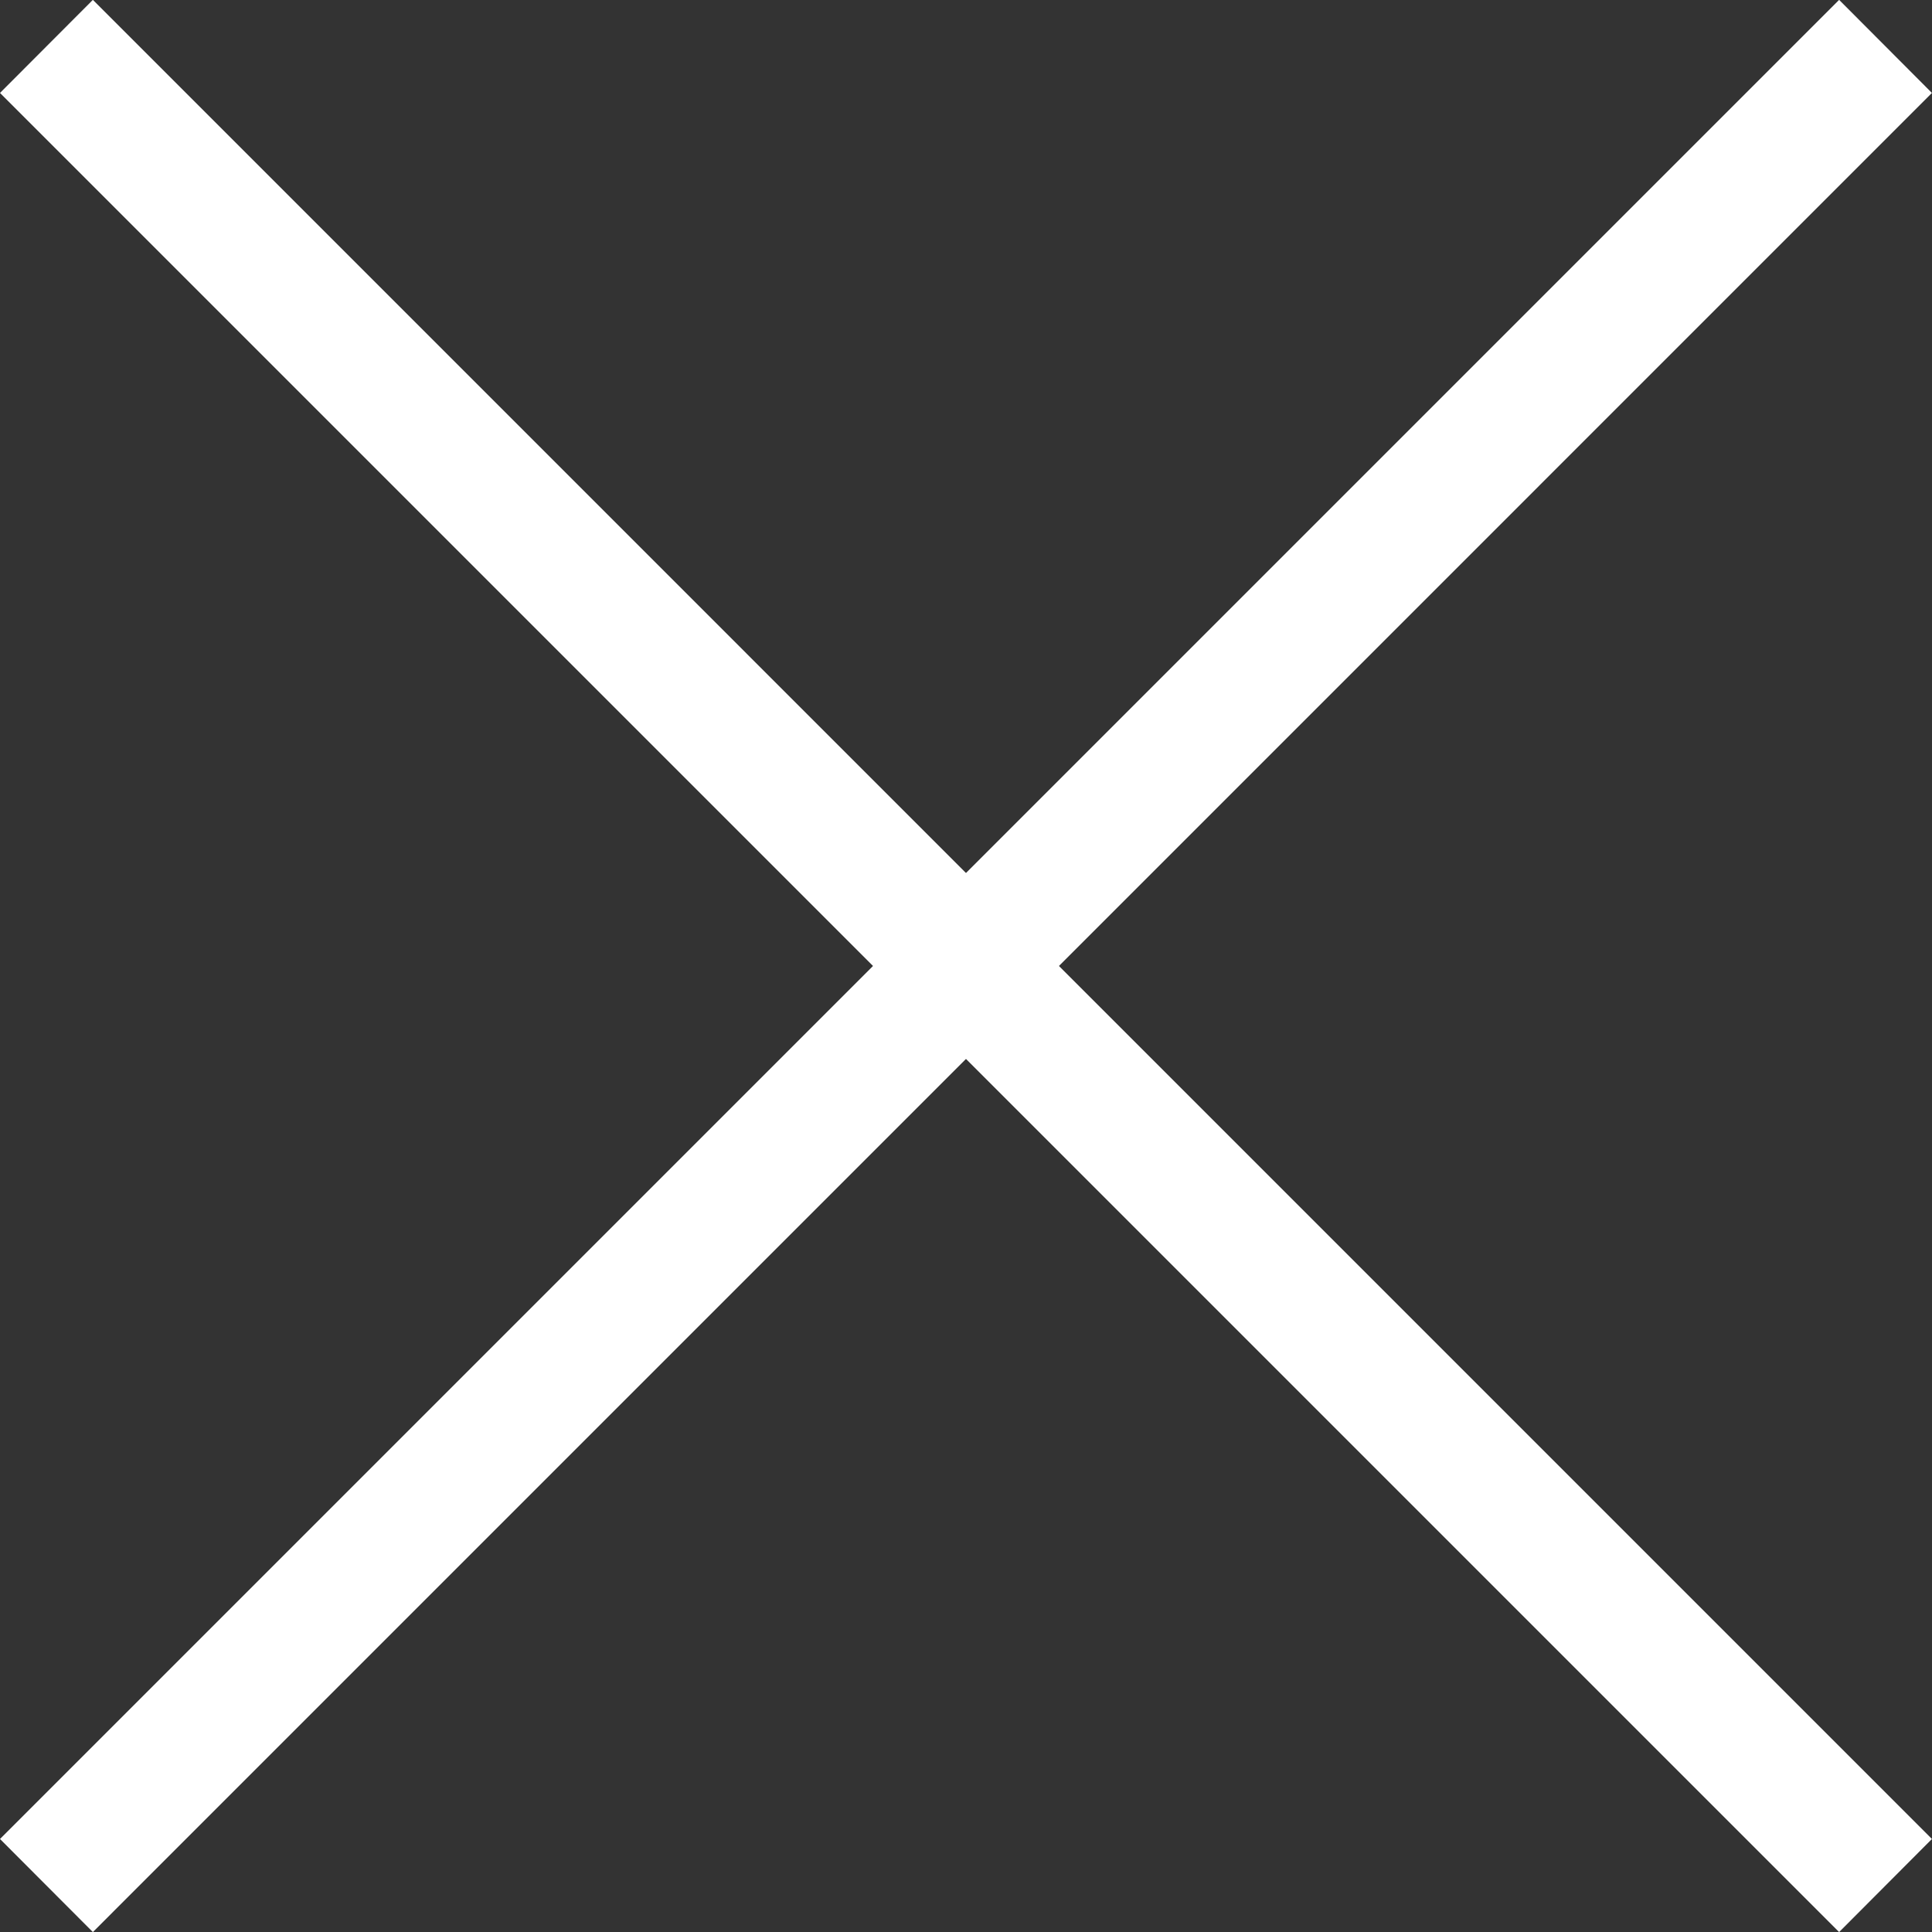
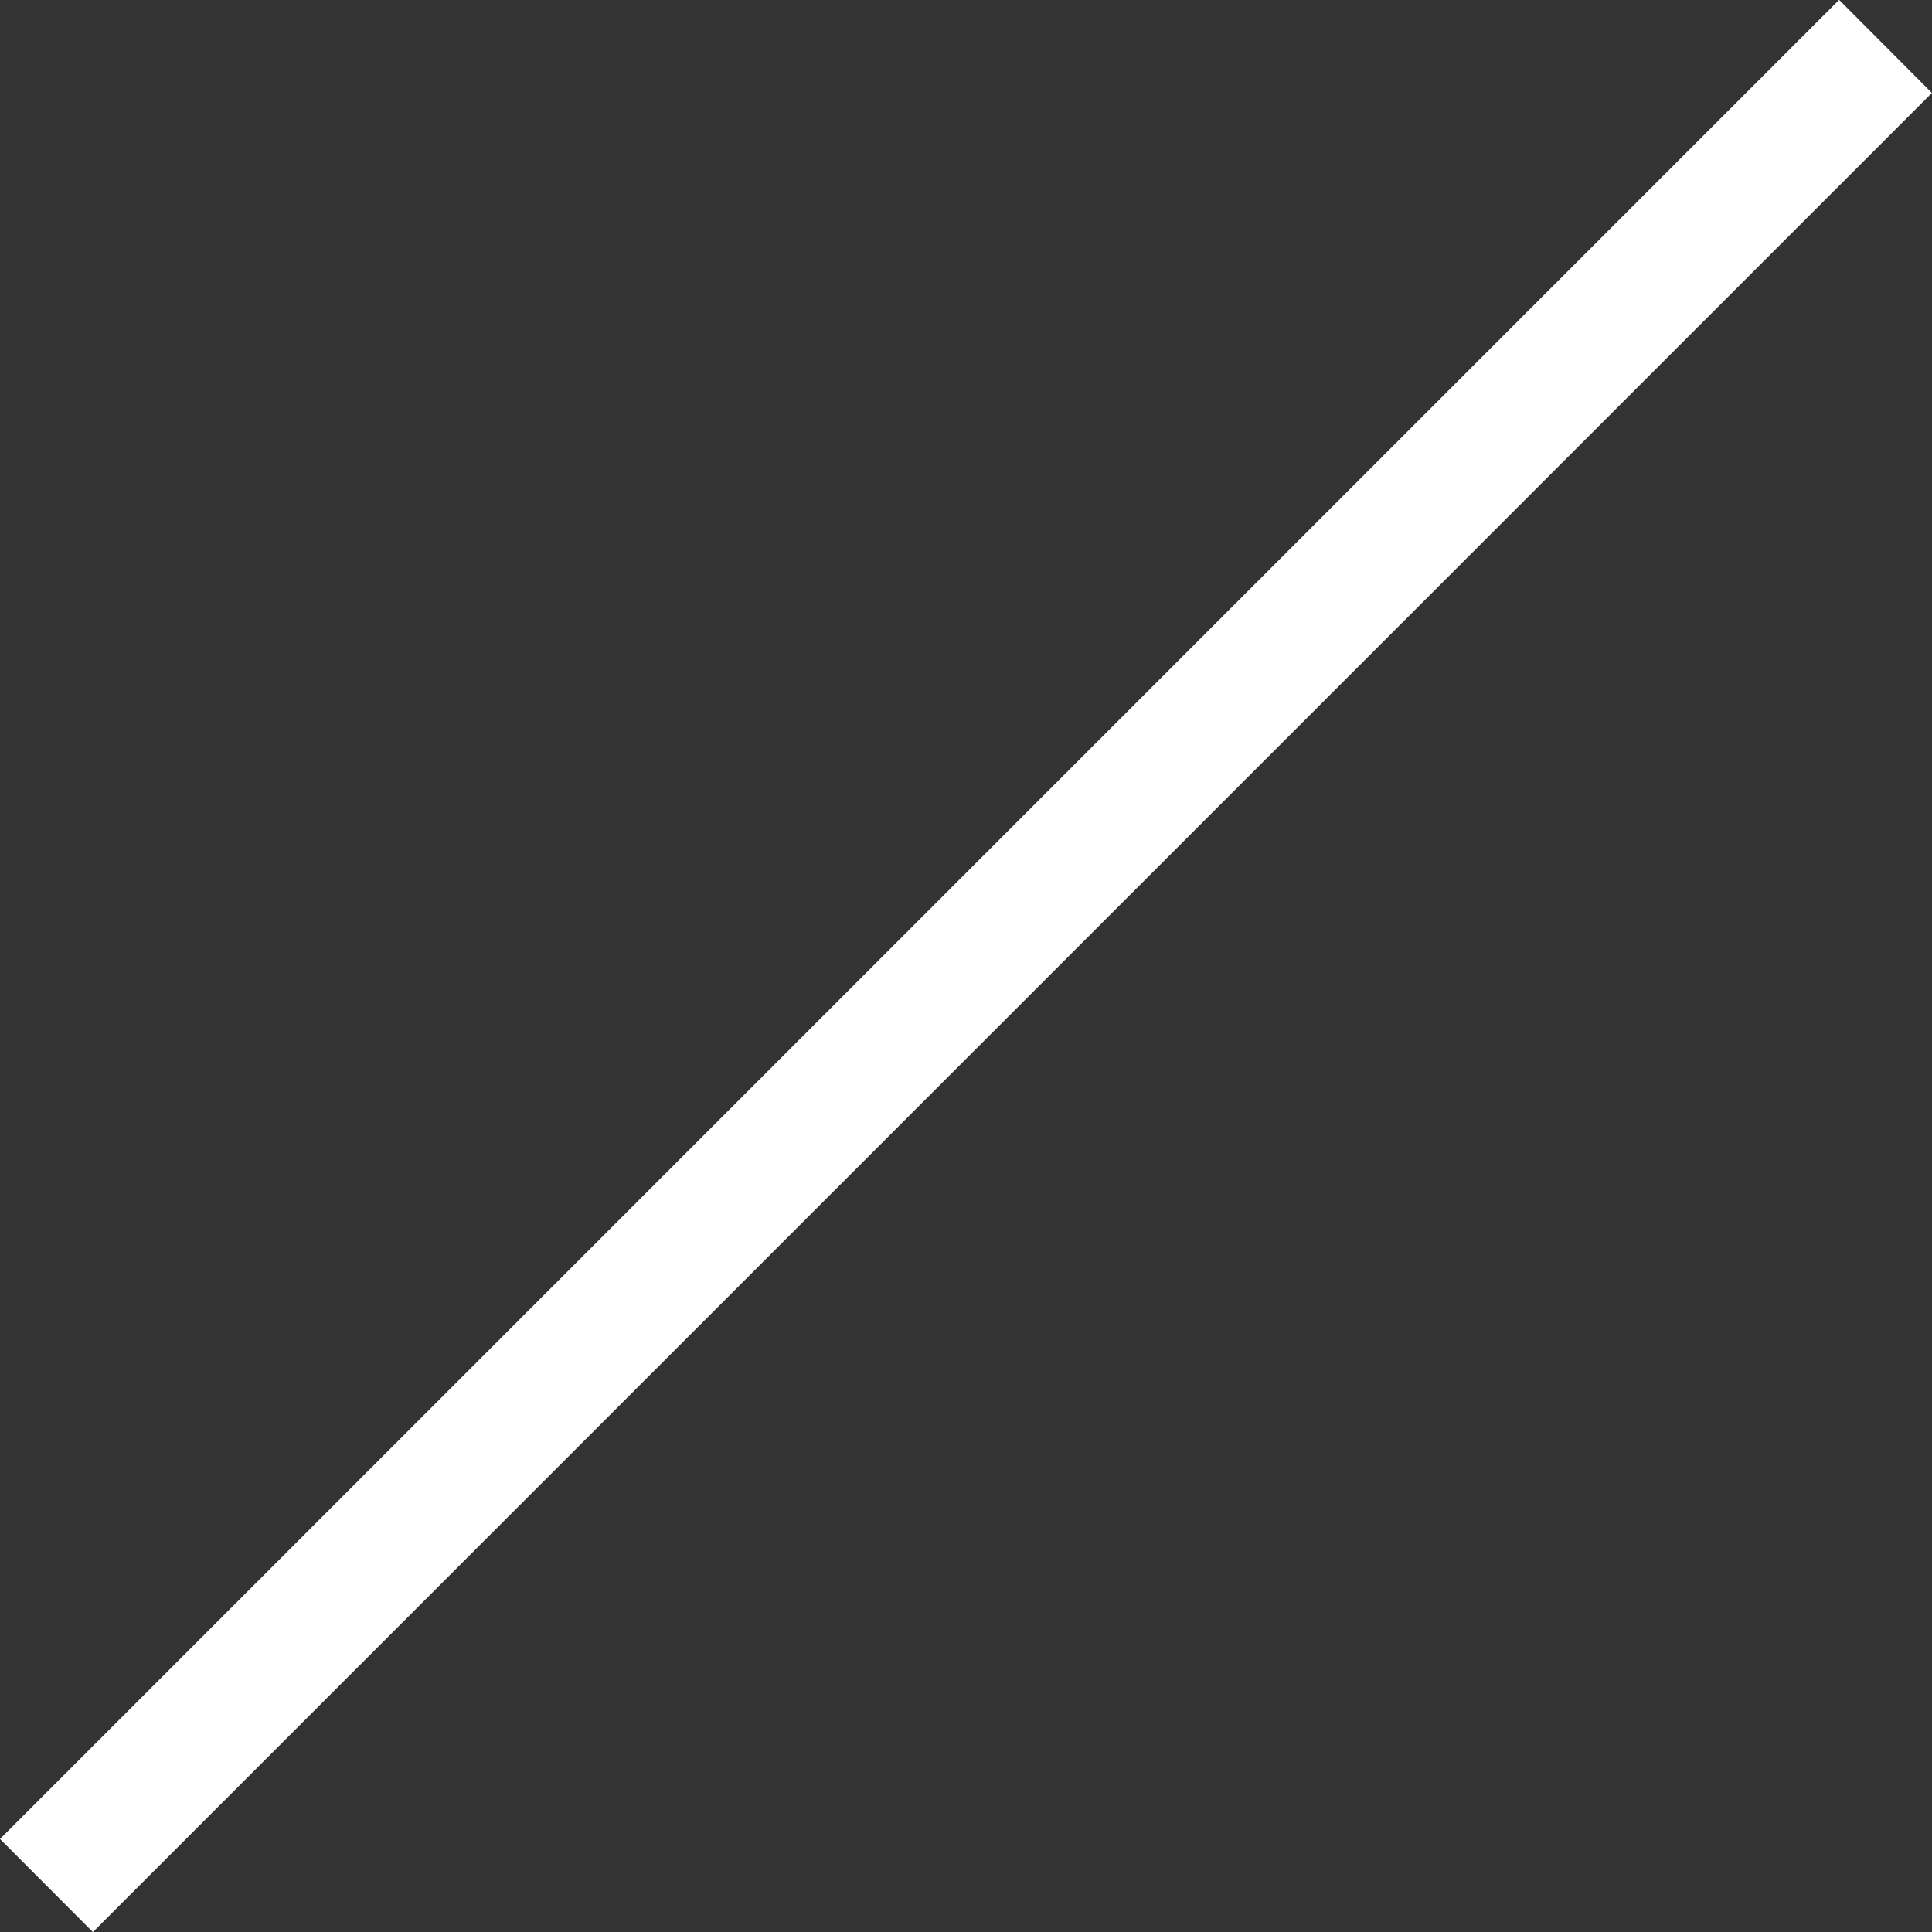
<svg xmlns="http://www.w3.org/2000/svg" version="1.1" id="圖層_1" x="0px" y="0px" width="27.313px" height="27.313px" viewBox="0 0 27.313 27.313" enable-background="new 0 0 27.313 27.313" xml:space="preserve">
  <rect x="0" y="0" width="27.313" height="27.313" fill="#333333" stroke="none" />
  <g id="Icon-Close" transform="translate(381, 231)">
    <polyline id="Fill-16" fill="#FFFFFF" points="-379.687,-203.686 -381,-205.002 -355,-231.002 -353.688,-229.686    -379.687,-203.686  " />
-     <polyline id="Fill-17" fill="#FFFFFF" points="-355,-203.686 -381,-229.686 -379.687,-231.002 -353.688,-205.002 -355,-203.686     " />
  </g>
</svg>